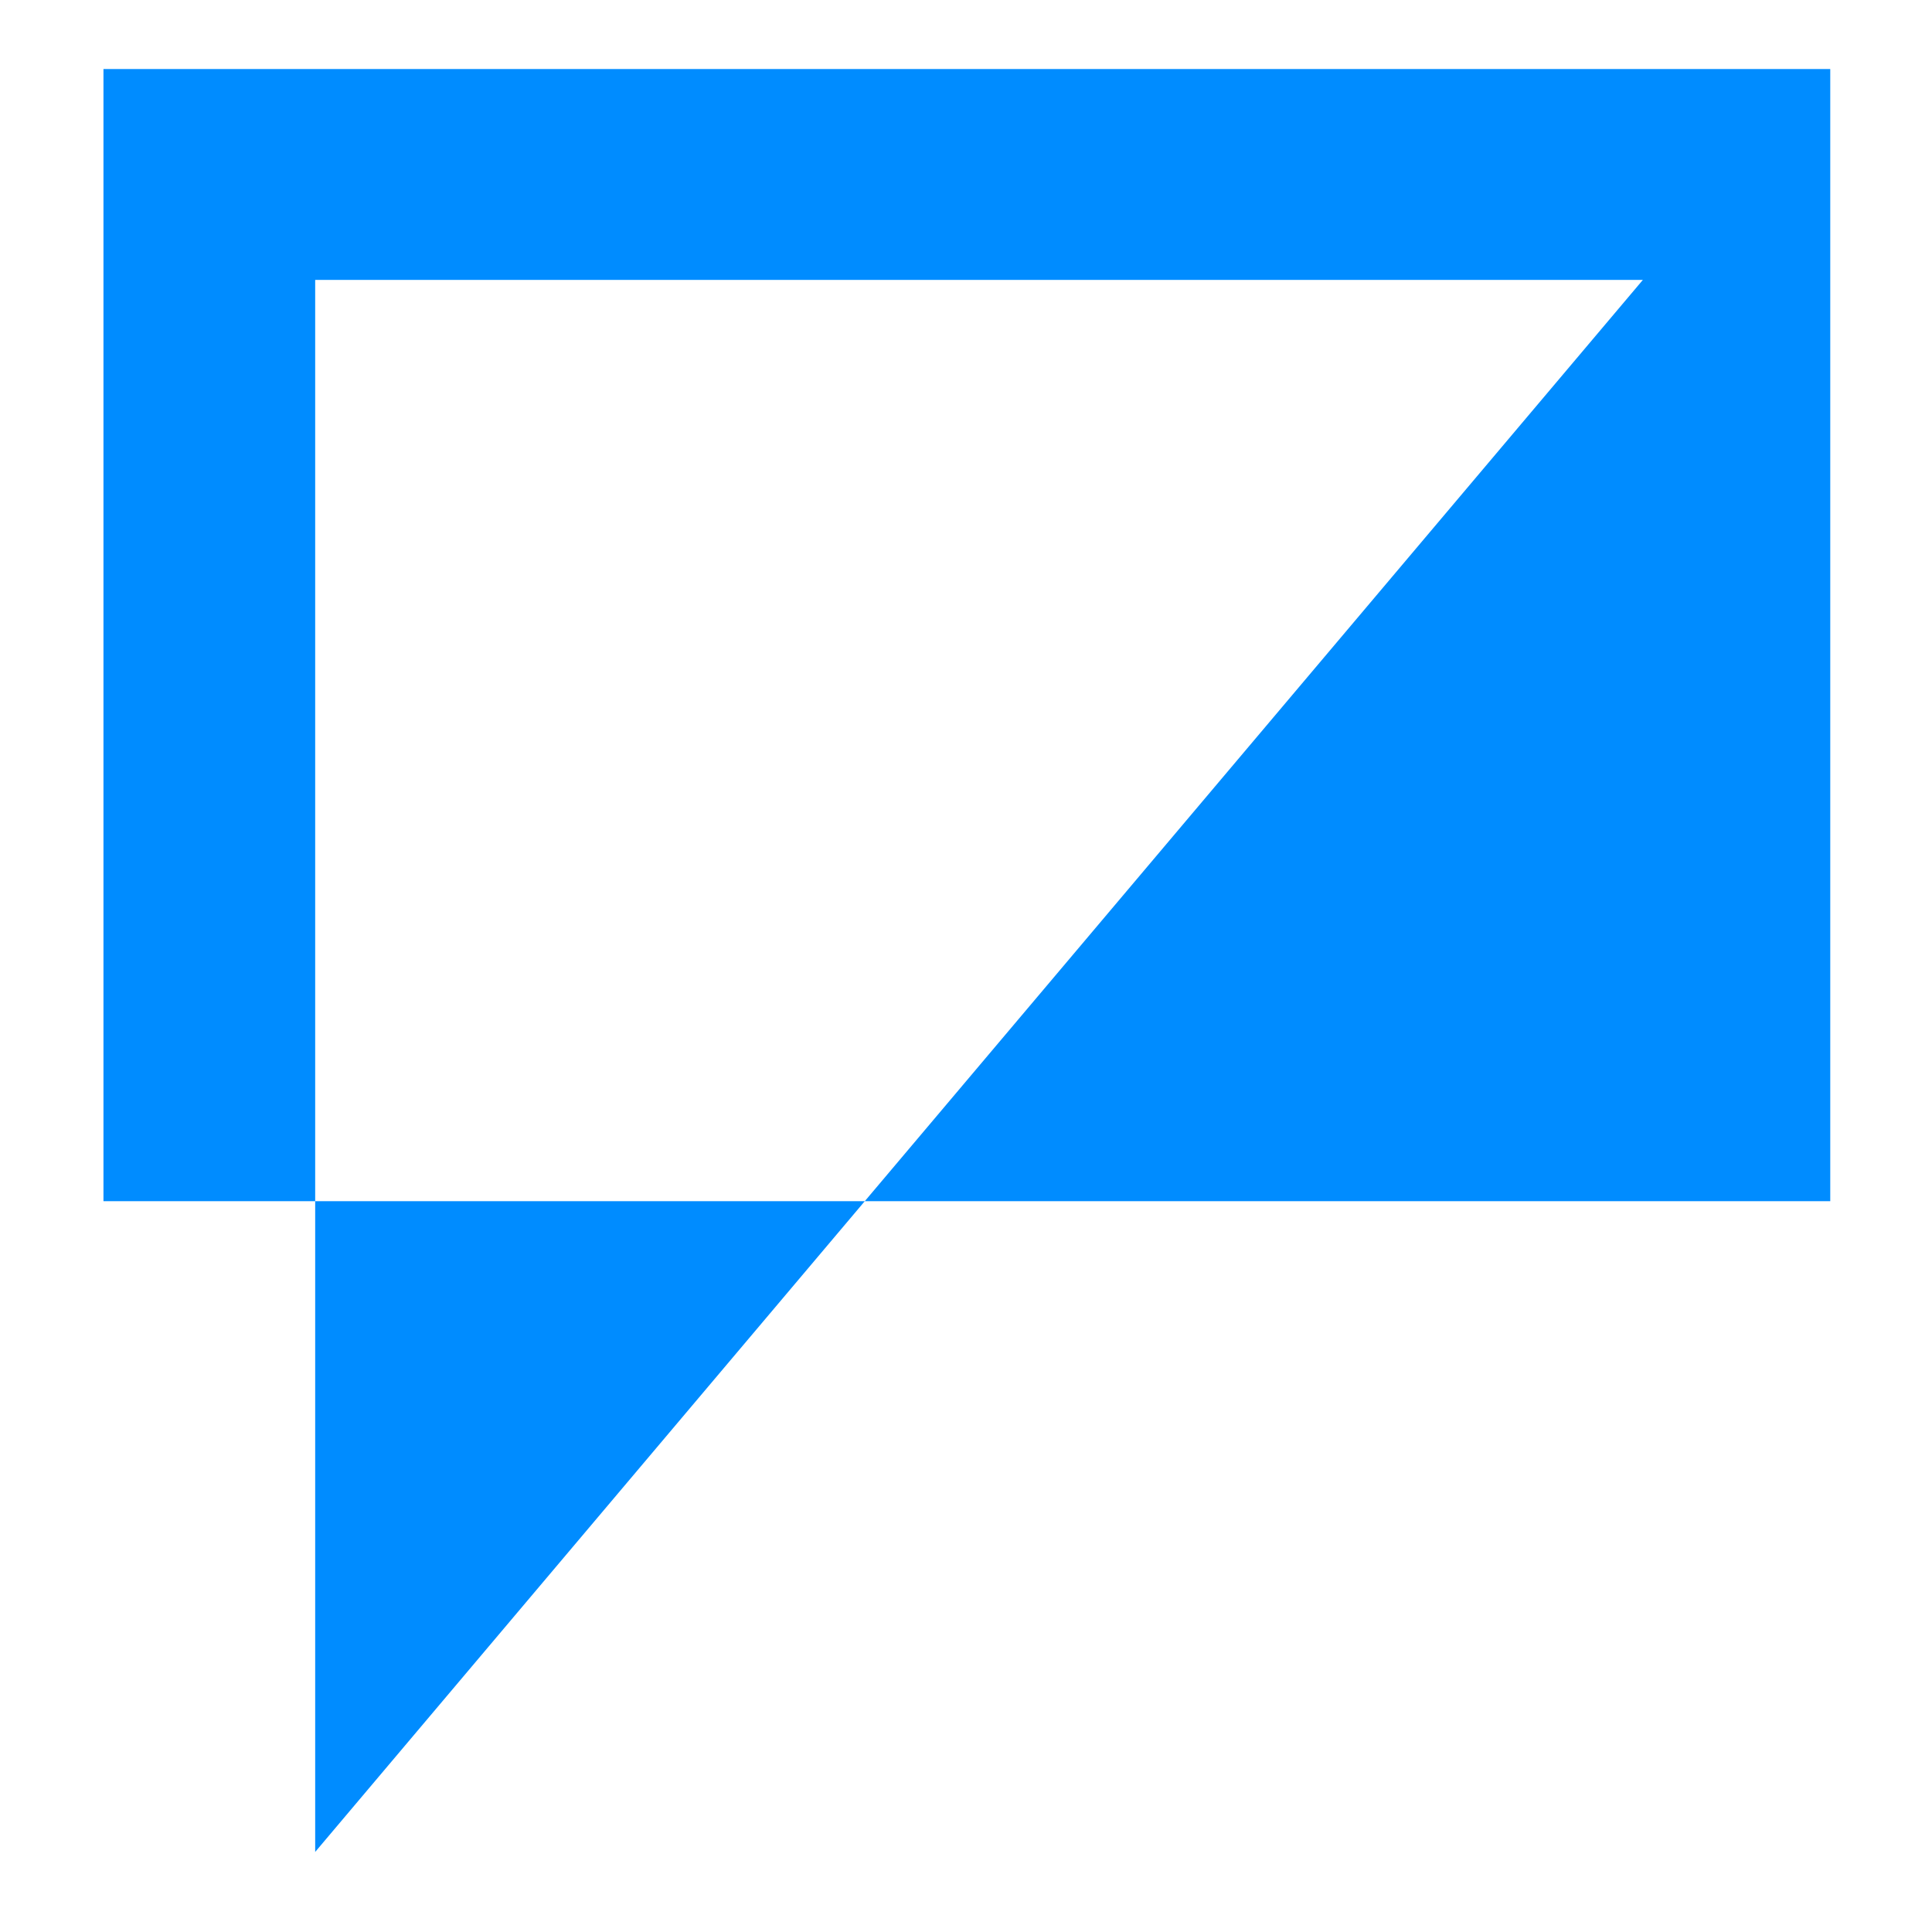
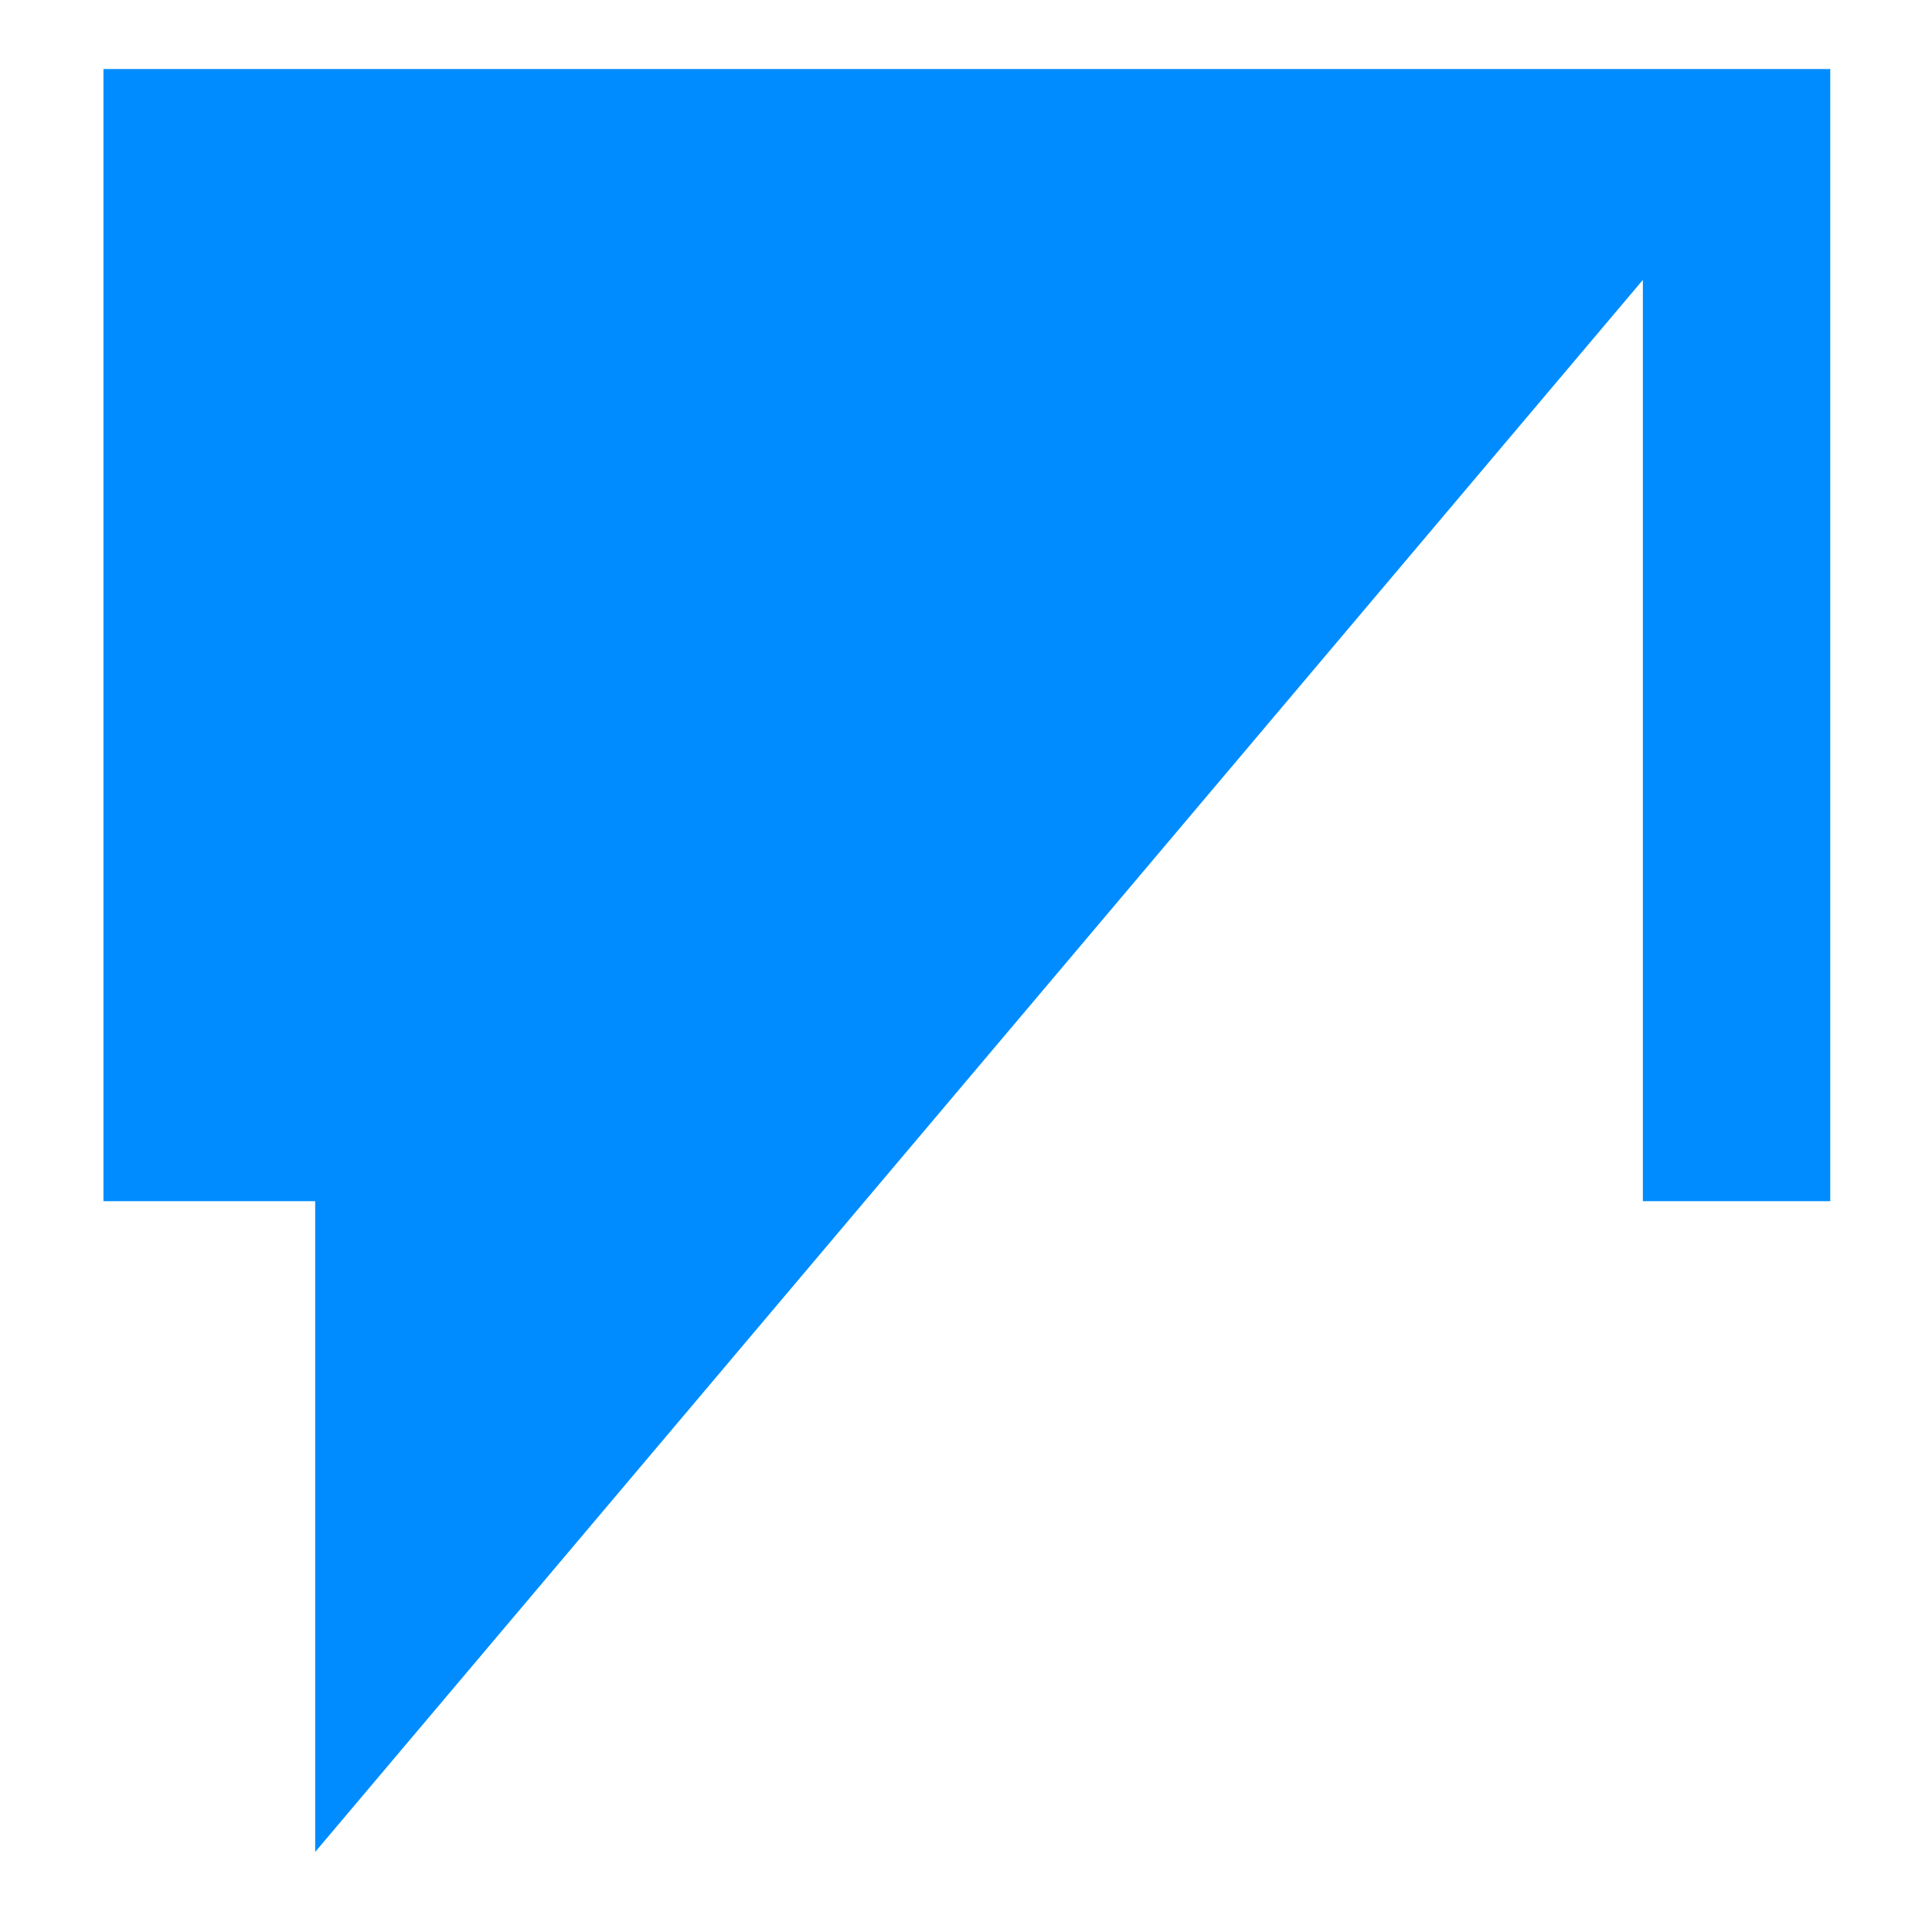
<svg xmlns="http://www.w3.org/2000/svg" fill="none" viewBox="0 0 172 172" height="172" width="172">
-   <path fill="#008CFF" d="M162.942 6.145H9.211V106.94H28.06V164.872L76.987 106.94H162.942V6.145ZM76.987 106.94L146.259 24.919H28.06V106.94H76.987Z" clip-rule="evenodd" fill-rule="evenodd" />
+   <path fill="#008CFF" d="M162.942 6.145H9.211V106.94H28.06V164.872L76.987 106.94H162.942V6.145ZM76.987 106.94L146.259 24.919V106.94H76.987Z" clip-rule="evenodd" fill-rule="evenodd" />
</svg>